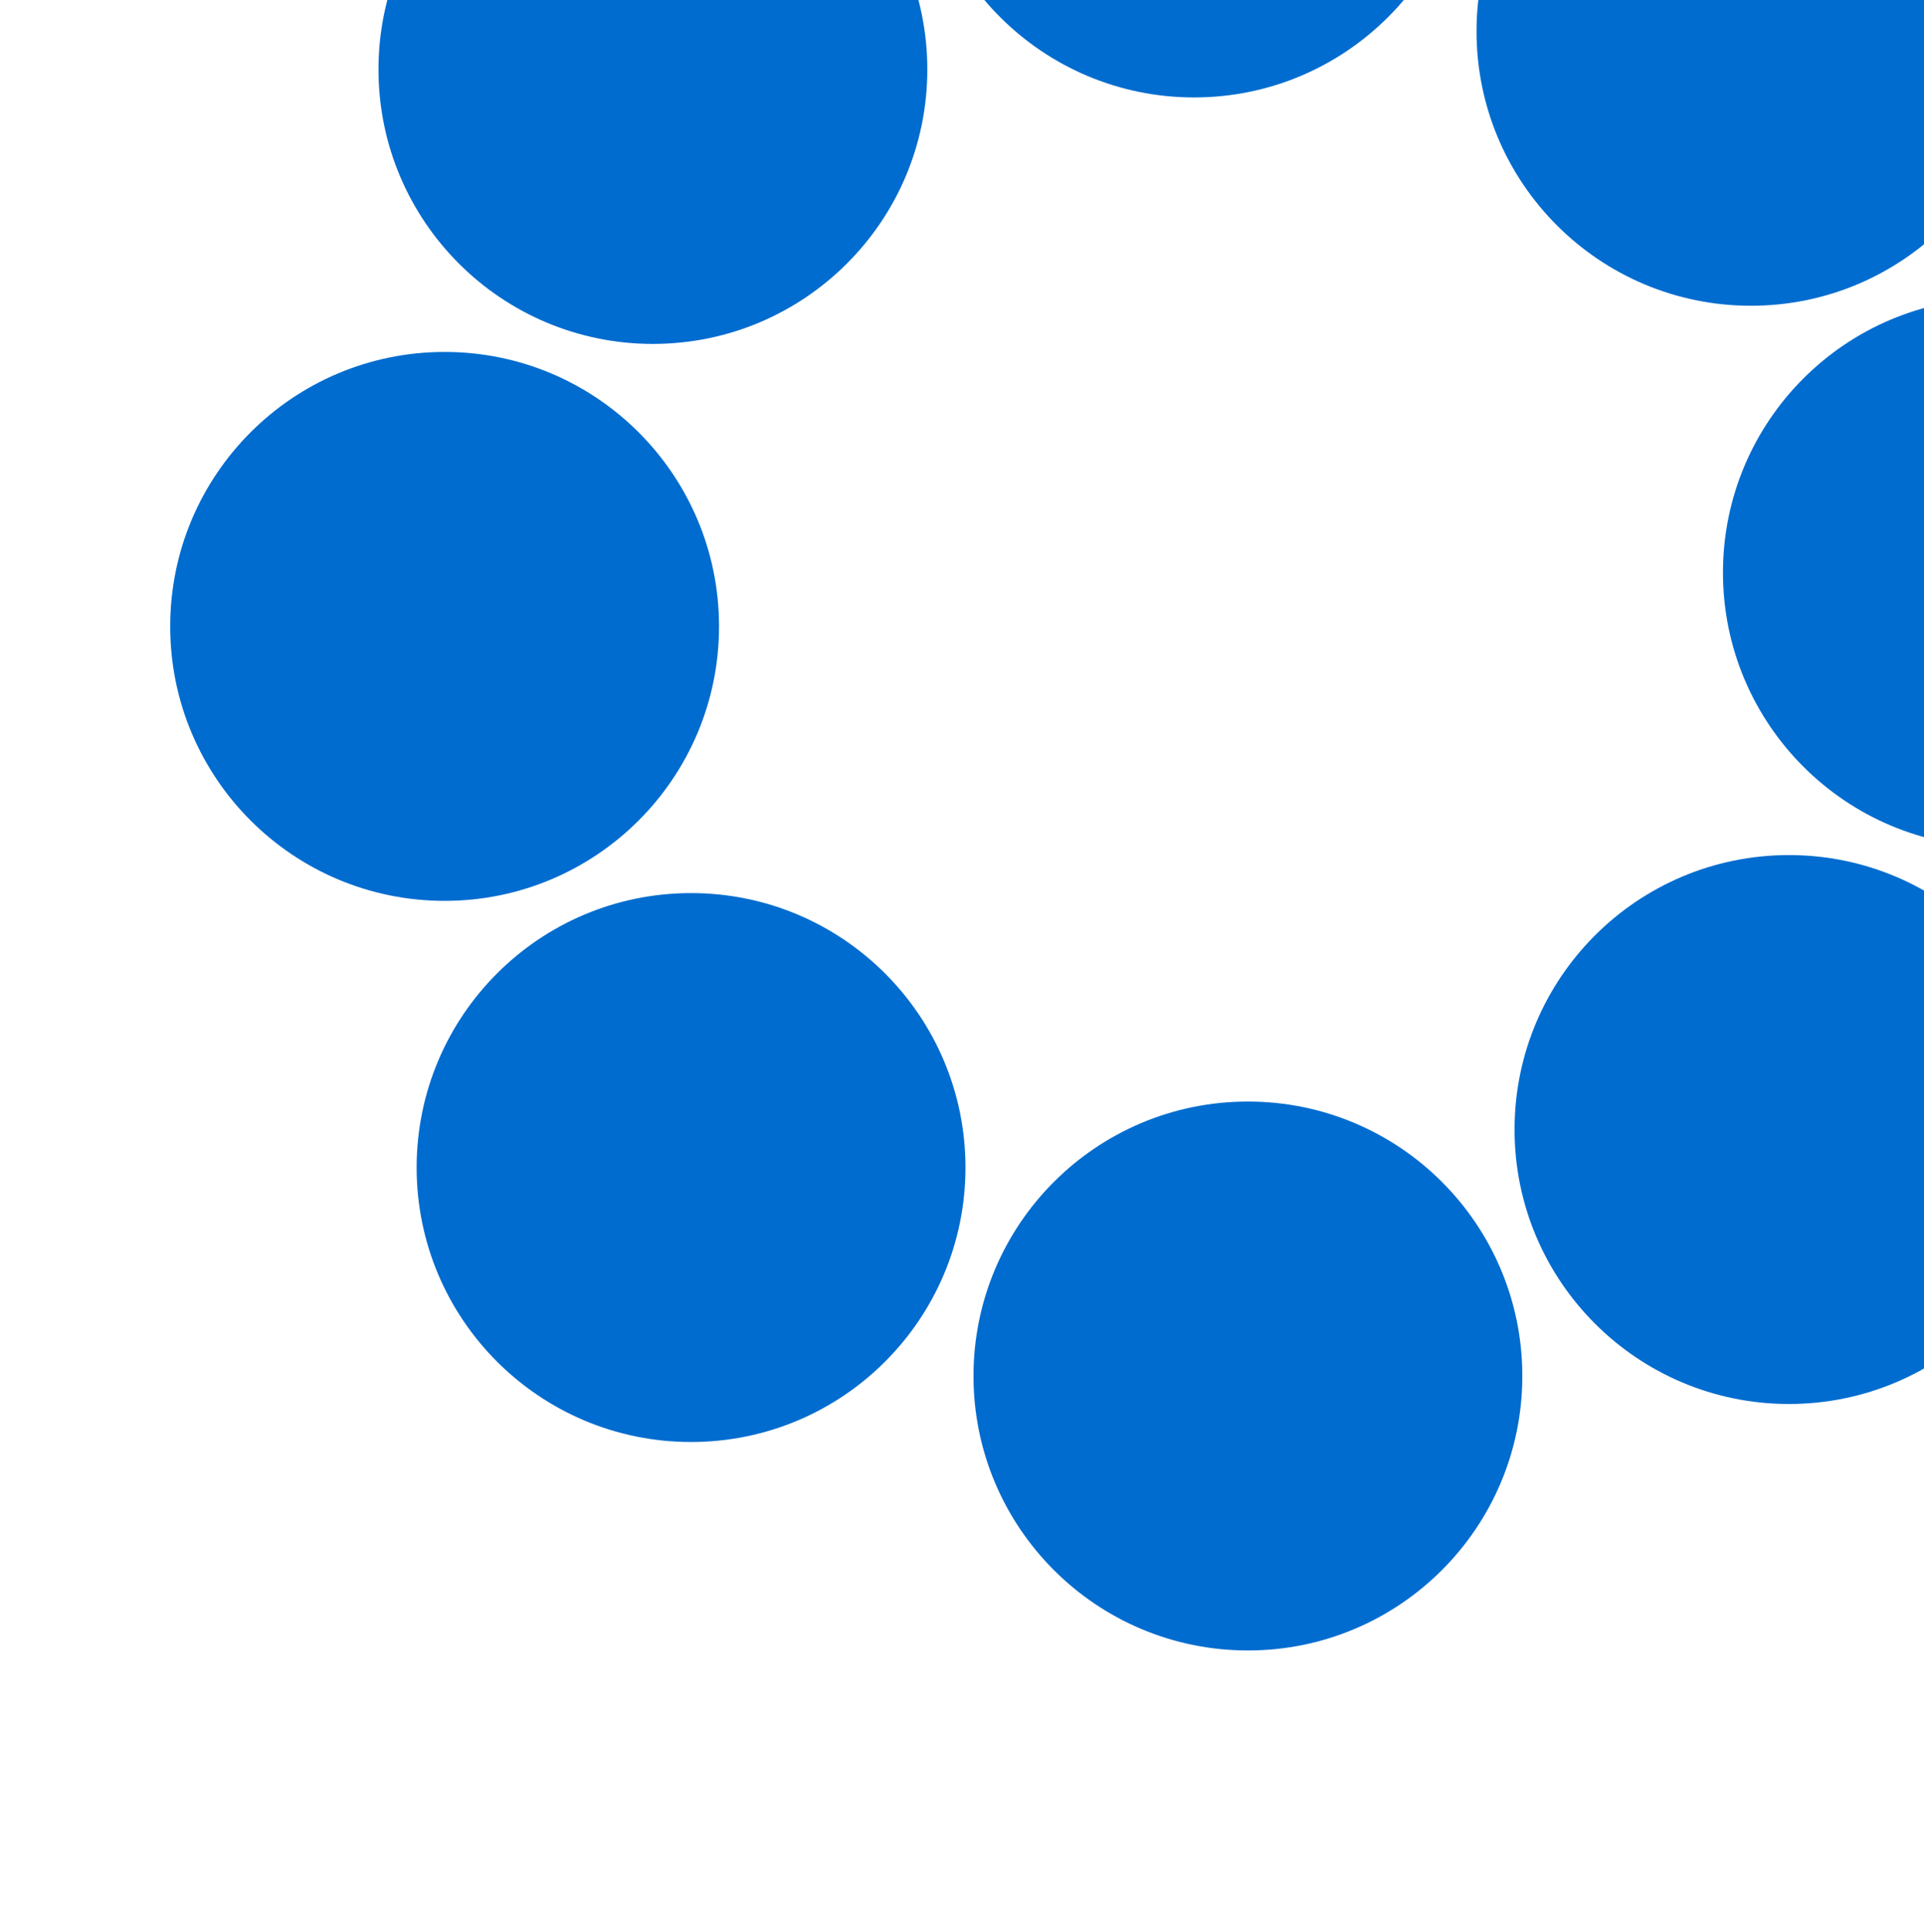
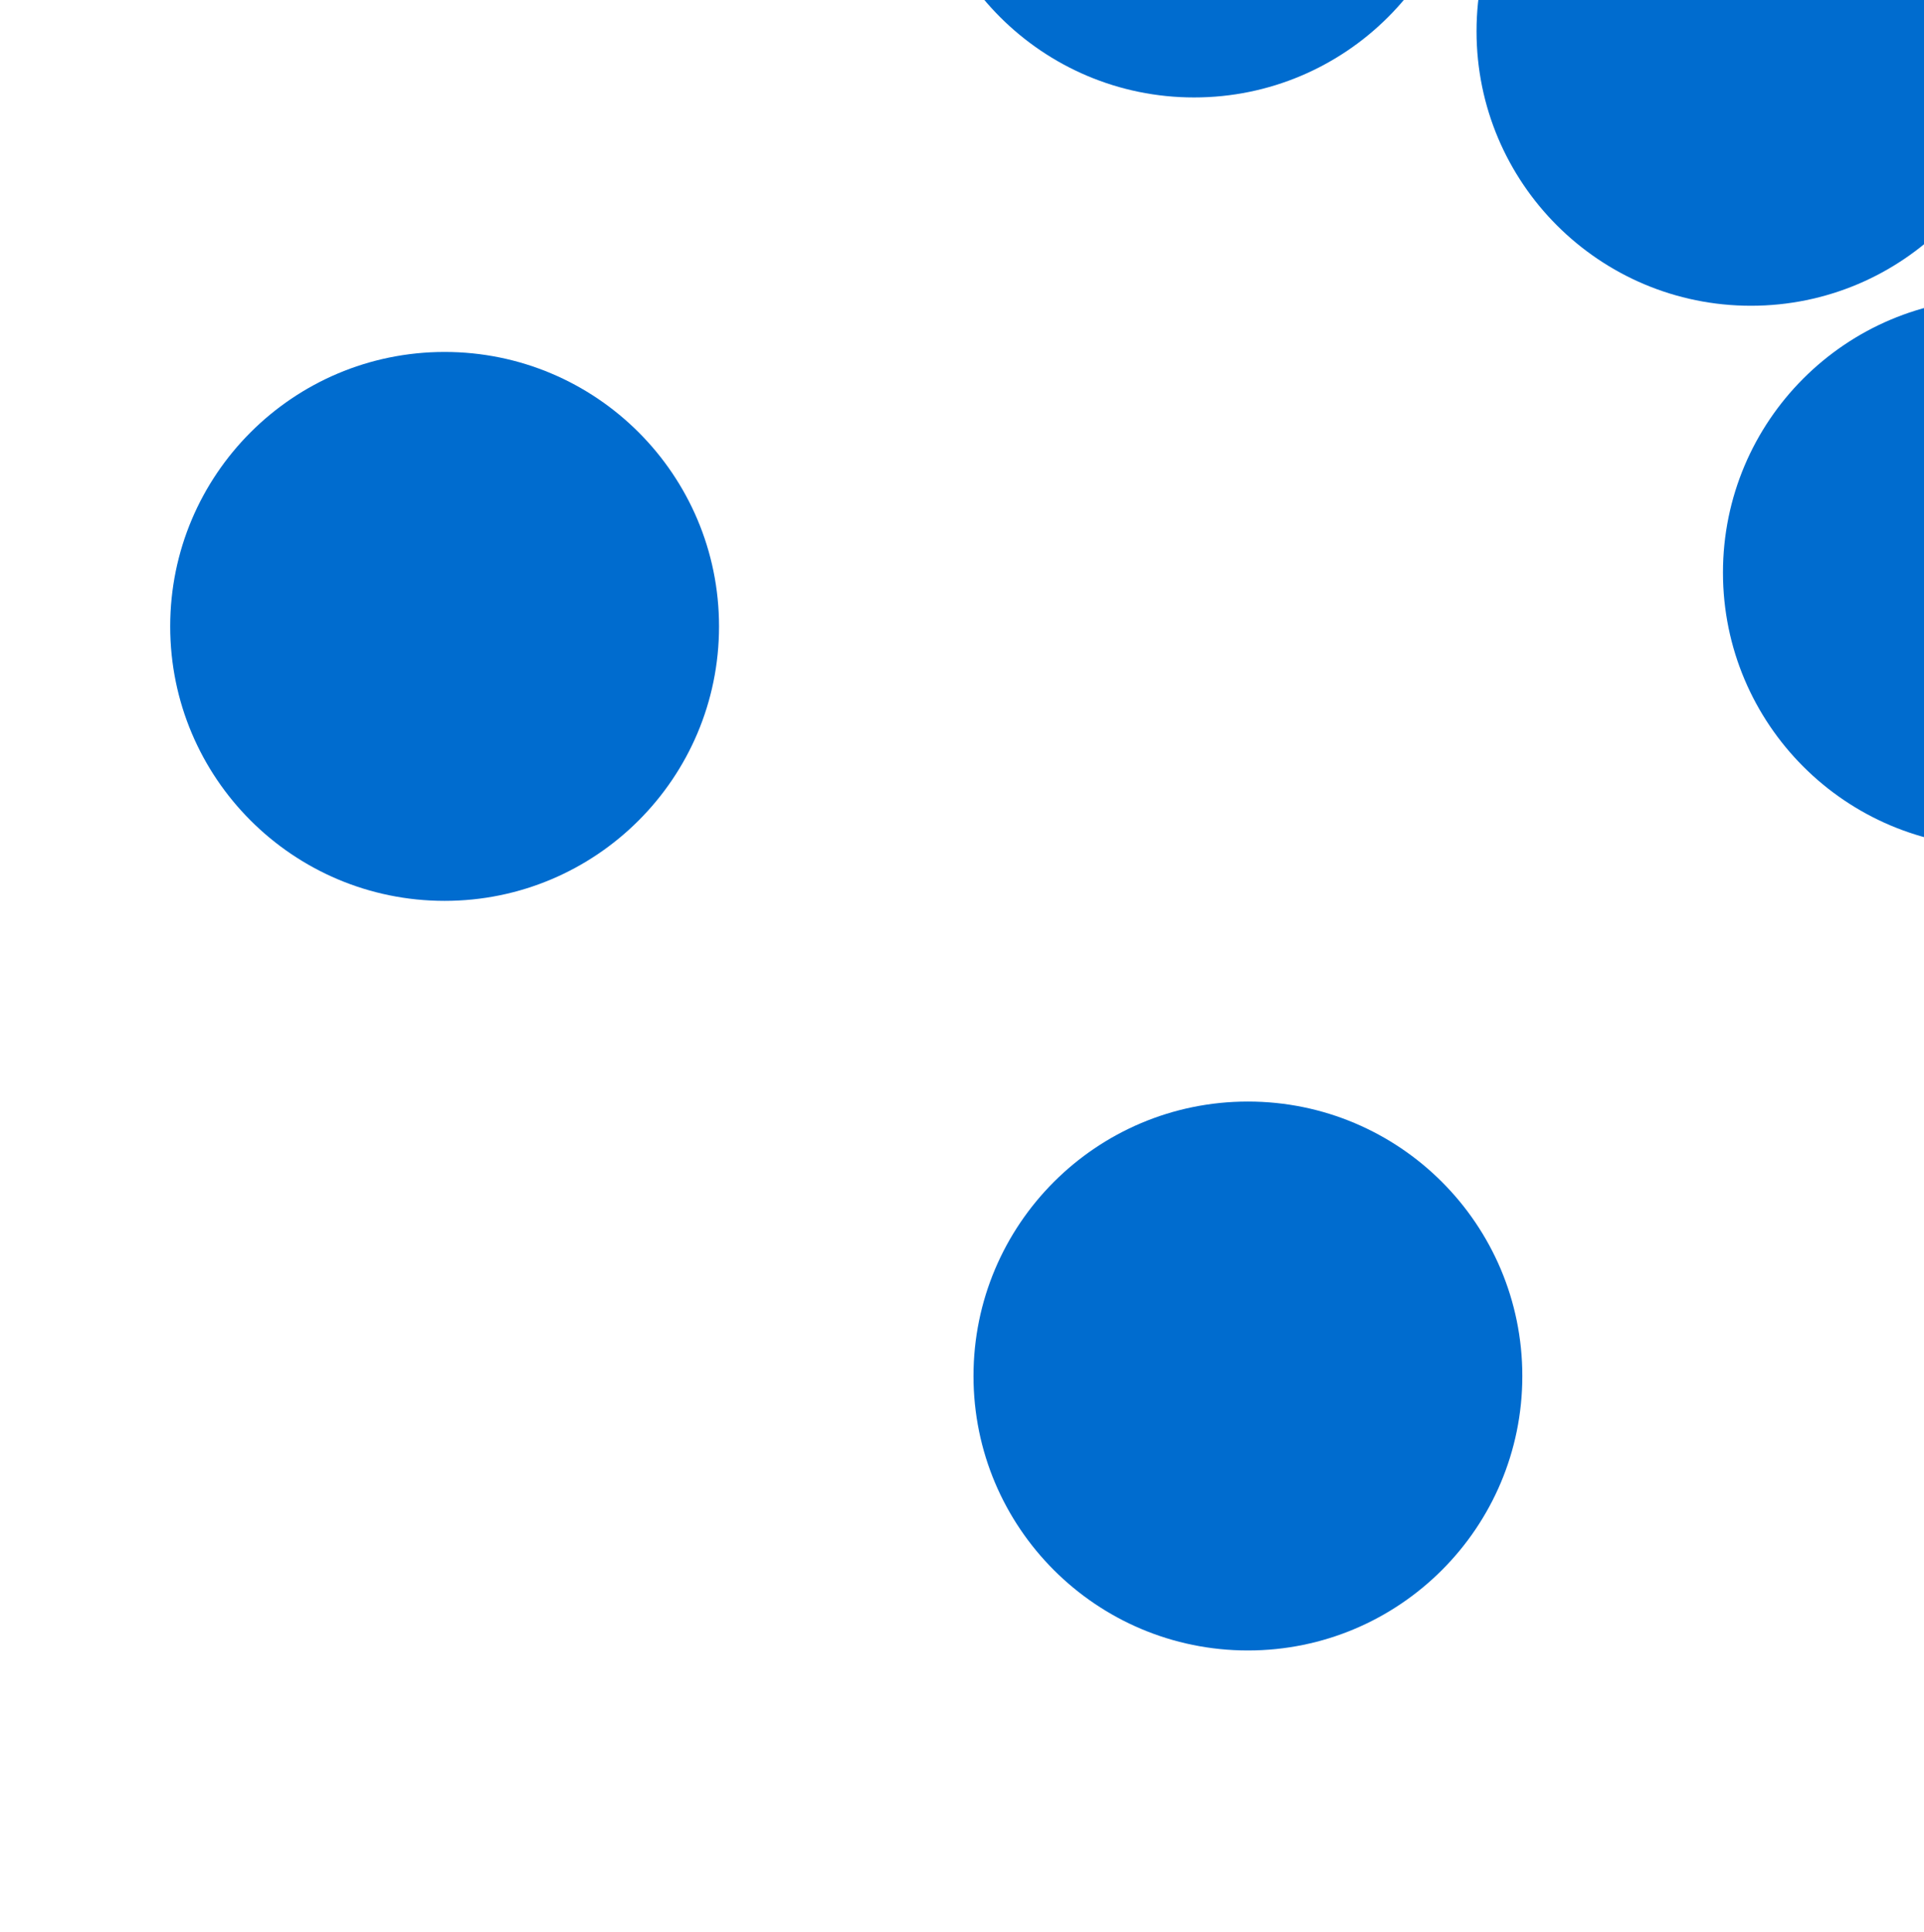
<svg xmlns="http://www.w3.org/2000/svg" width="260" height="261" viewBox="0 0 260 261" fill="none">
  <g clip-path="url(#clip0_2951_1250)">
    <path d="M168.636 223C189.116 223 205.719 206.398 205.719 185.917C205.719 165.437 189.116 148.834 168.636 148.834C148.156 148.834 131.553 165.437 131.553 185.917C131.553 206.398 148.156 223 168.636 223Z" fill="#006CCF" />
-     <path d="M93.385 194.835C113.865 194.835 130.468 178.233 130.468 157.752C130.468 137.272 113.865 120.669 93.385 120.669C72.905 120.669 56.302 137.272 56.302 157.752C56.302 178.233 72.905 194.835 93.385 194.835Z" fill="#006CCF" />
    <path d="M60.083 121.719C80.563 121.719 97.166 105.116 97.166 84.636C97.166 64.156 80.563 47.553 60.083 47.553C39.602 47.553 23 64.156 23 84.636C23 105.116 39.602 121.719 60.083 121.719Z" fill="#006CCF" />
-     <path d="M88.23 46.468C108.71 46.468 125.313 29.865 125.313 9.385C125.313 -11.095 108.71 -27.698 88.23 -27.698C67.749 -27.698 51.147 -11.095 51.147 9.385C51.147 29.865 67.749 46.468 88.23 46.468Z" fill="#006CCF" />
    <path d="M161.364 13.166C181.844 13.166 198.447 -3.437 198.447 -23.917C198.447 -44.398 181.844 -61 161.364 -61C140.884 -61 124.281 -44.398 124.281 -23.917C124.281 -3.437 140.884 13.166 161.364 13.166Z" fill="#006CCF" />
    <path d="M236.615 41.312C257.095 41.312 273.698 24.71 273.698 4.23C273.698 -16.251 257.095 -32.853 236.615 -32.853C216.135 -32.853 199.532 -16.251 199.532 4.23C199.532 24.71 216.135 41.312 236.615 41.312Z" fill="#006CCF" />
    <path d="M269.917 114.447C290.398 114.447 307 97.844 307 77.364C307 56.884 290.398 40.281 269.917 40.281C249.437 40.281 232.834 56.884 232.834 77.364C232.834 97.844 249.437 114.447 269.917 114.447Z" fill="#006CCF" />
-     <path d="M241.752 189.698C262.232 189.698 278.835 173.095 278.835 152.615C278.835 132.135 262.232 115.532 241.752 115.532C221.272 115.532 204.669 132.135 204.669 152.615C204.669 173.095 221.272 189.698 241.752 189.698Z" fill="#006CCF" />
  </g>
  <defs>
    <clipPath id="clip0_2951_1250">
      <rect width="260" height="261" fill="white" />
    </clipPath>
  </defs>
</svg>